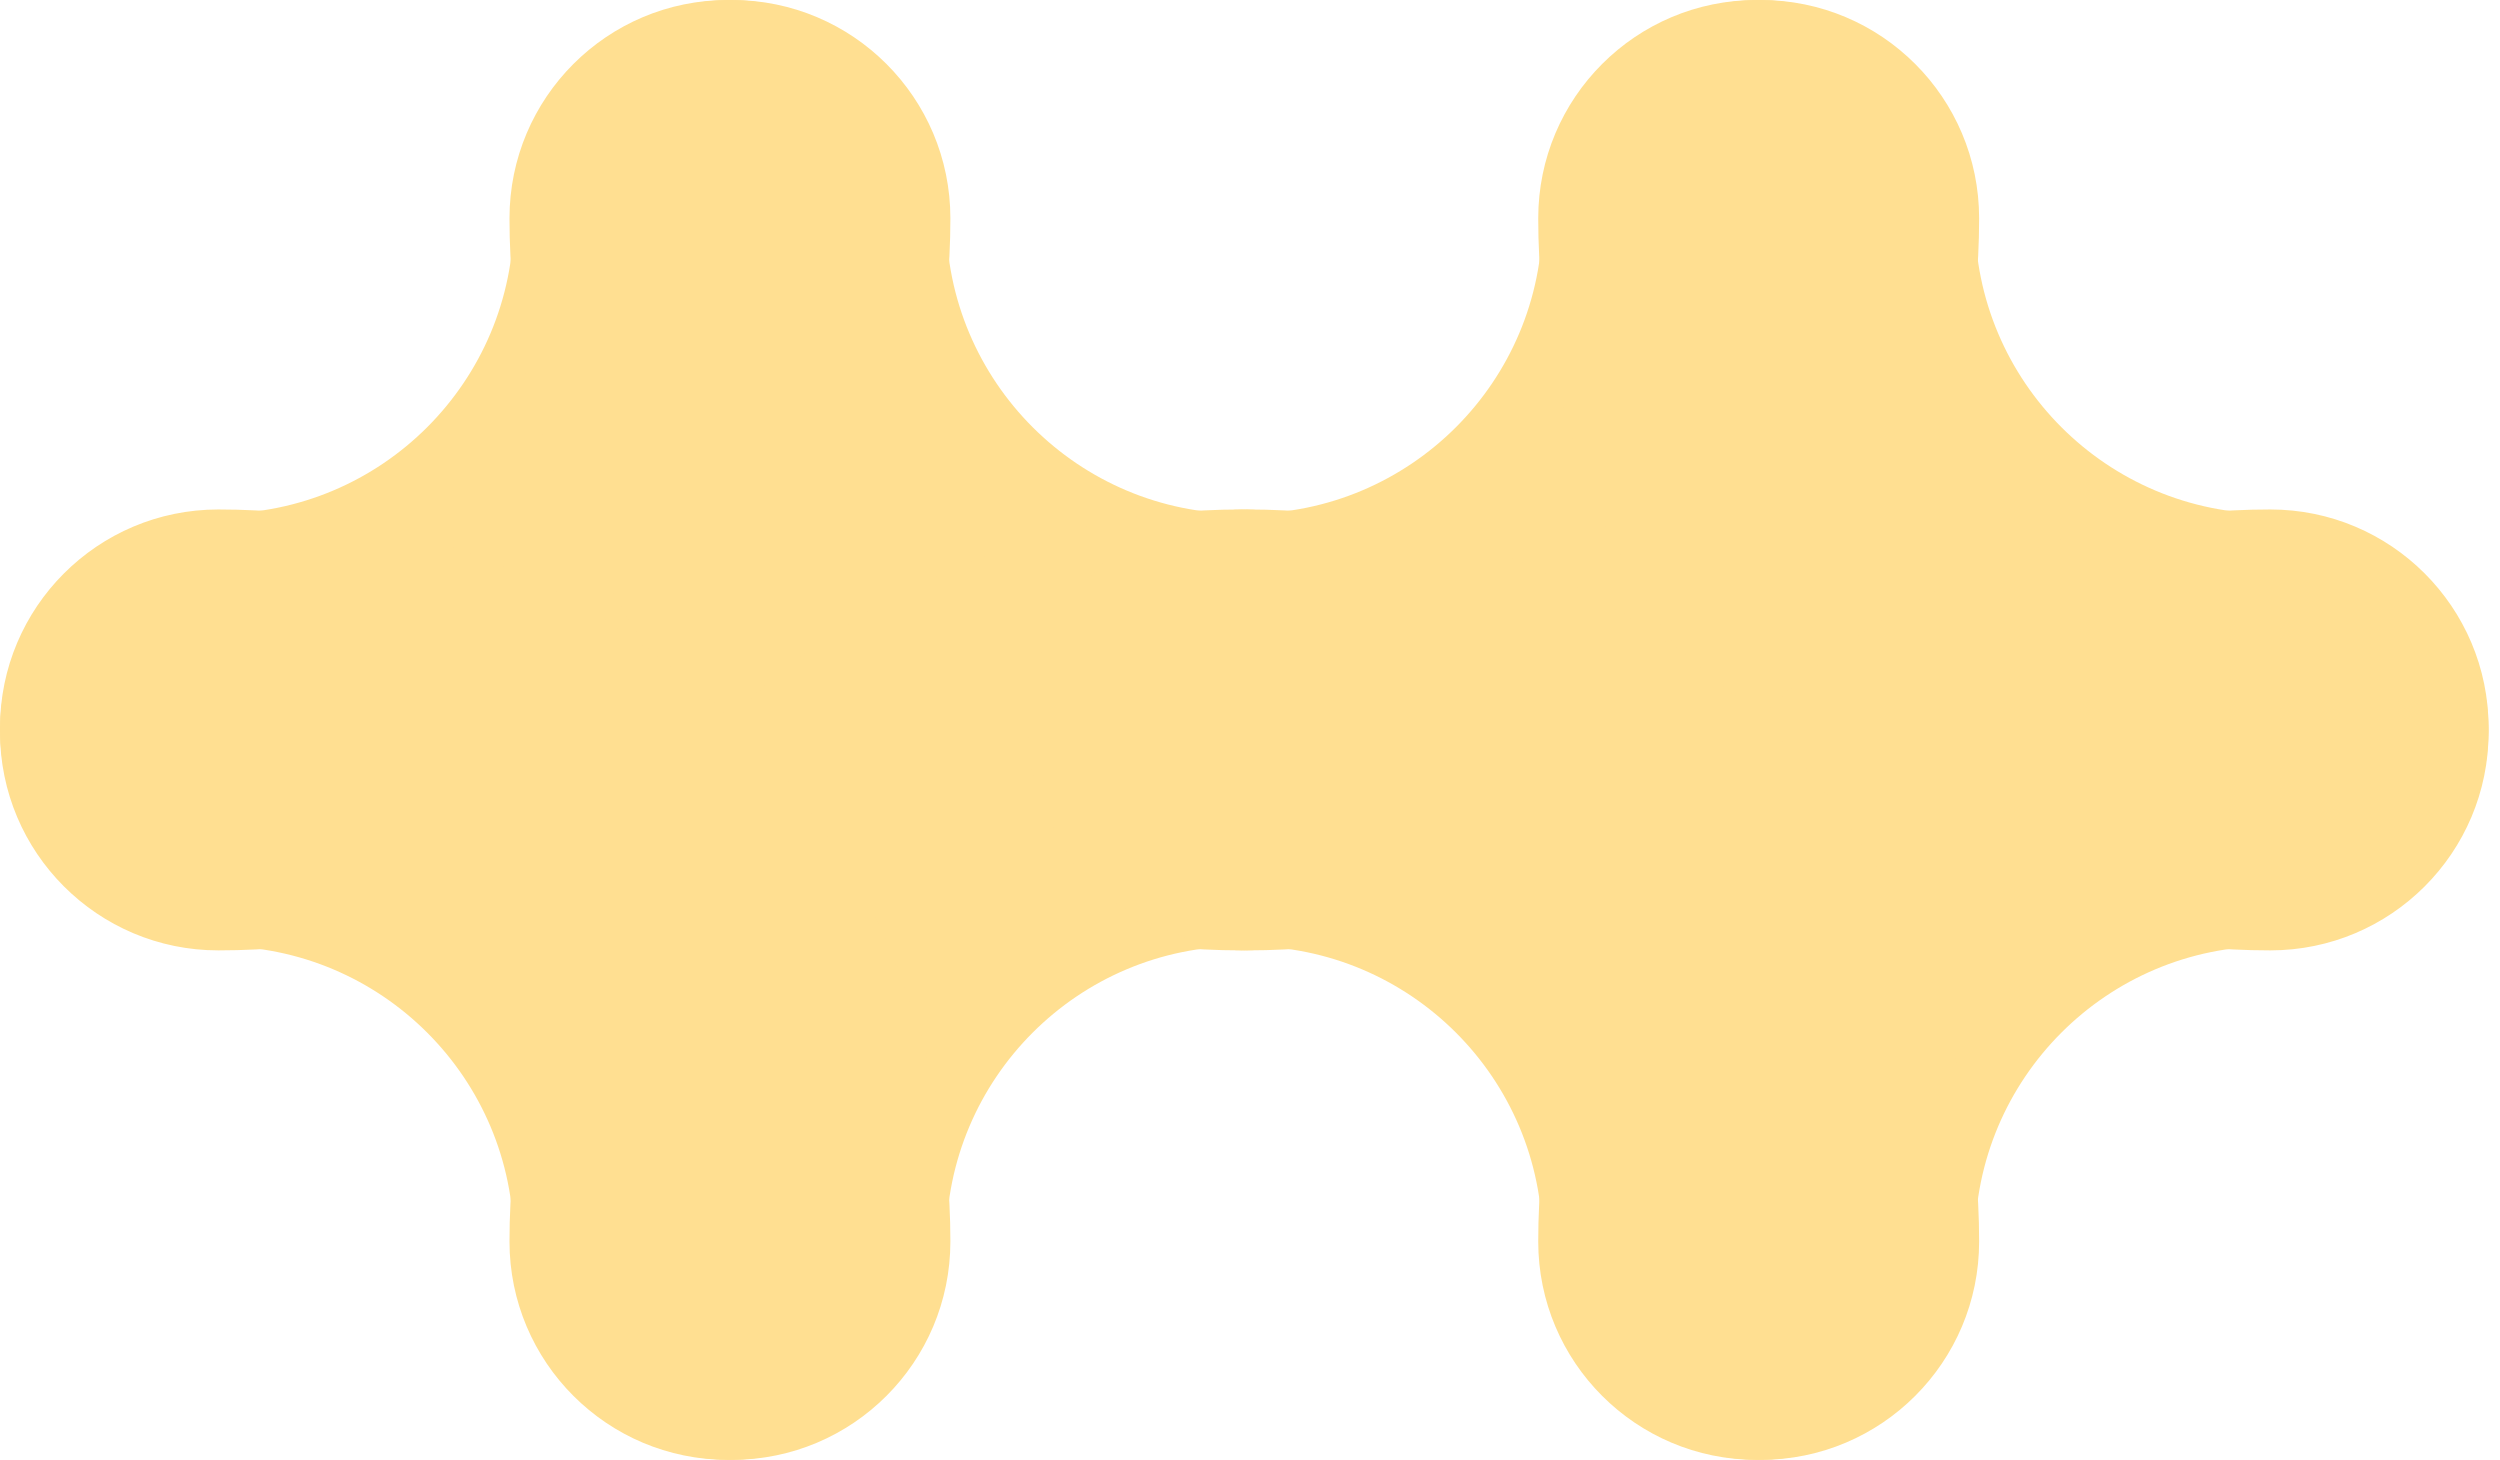
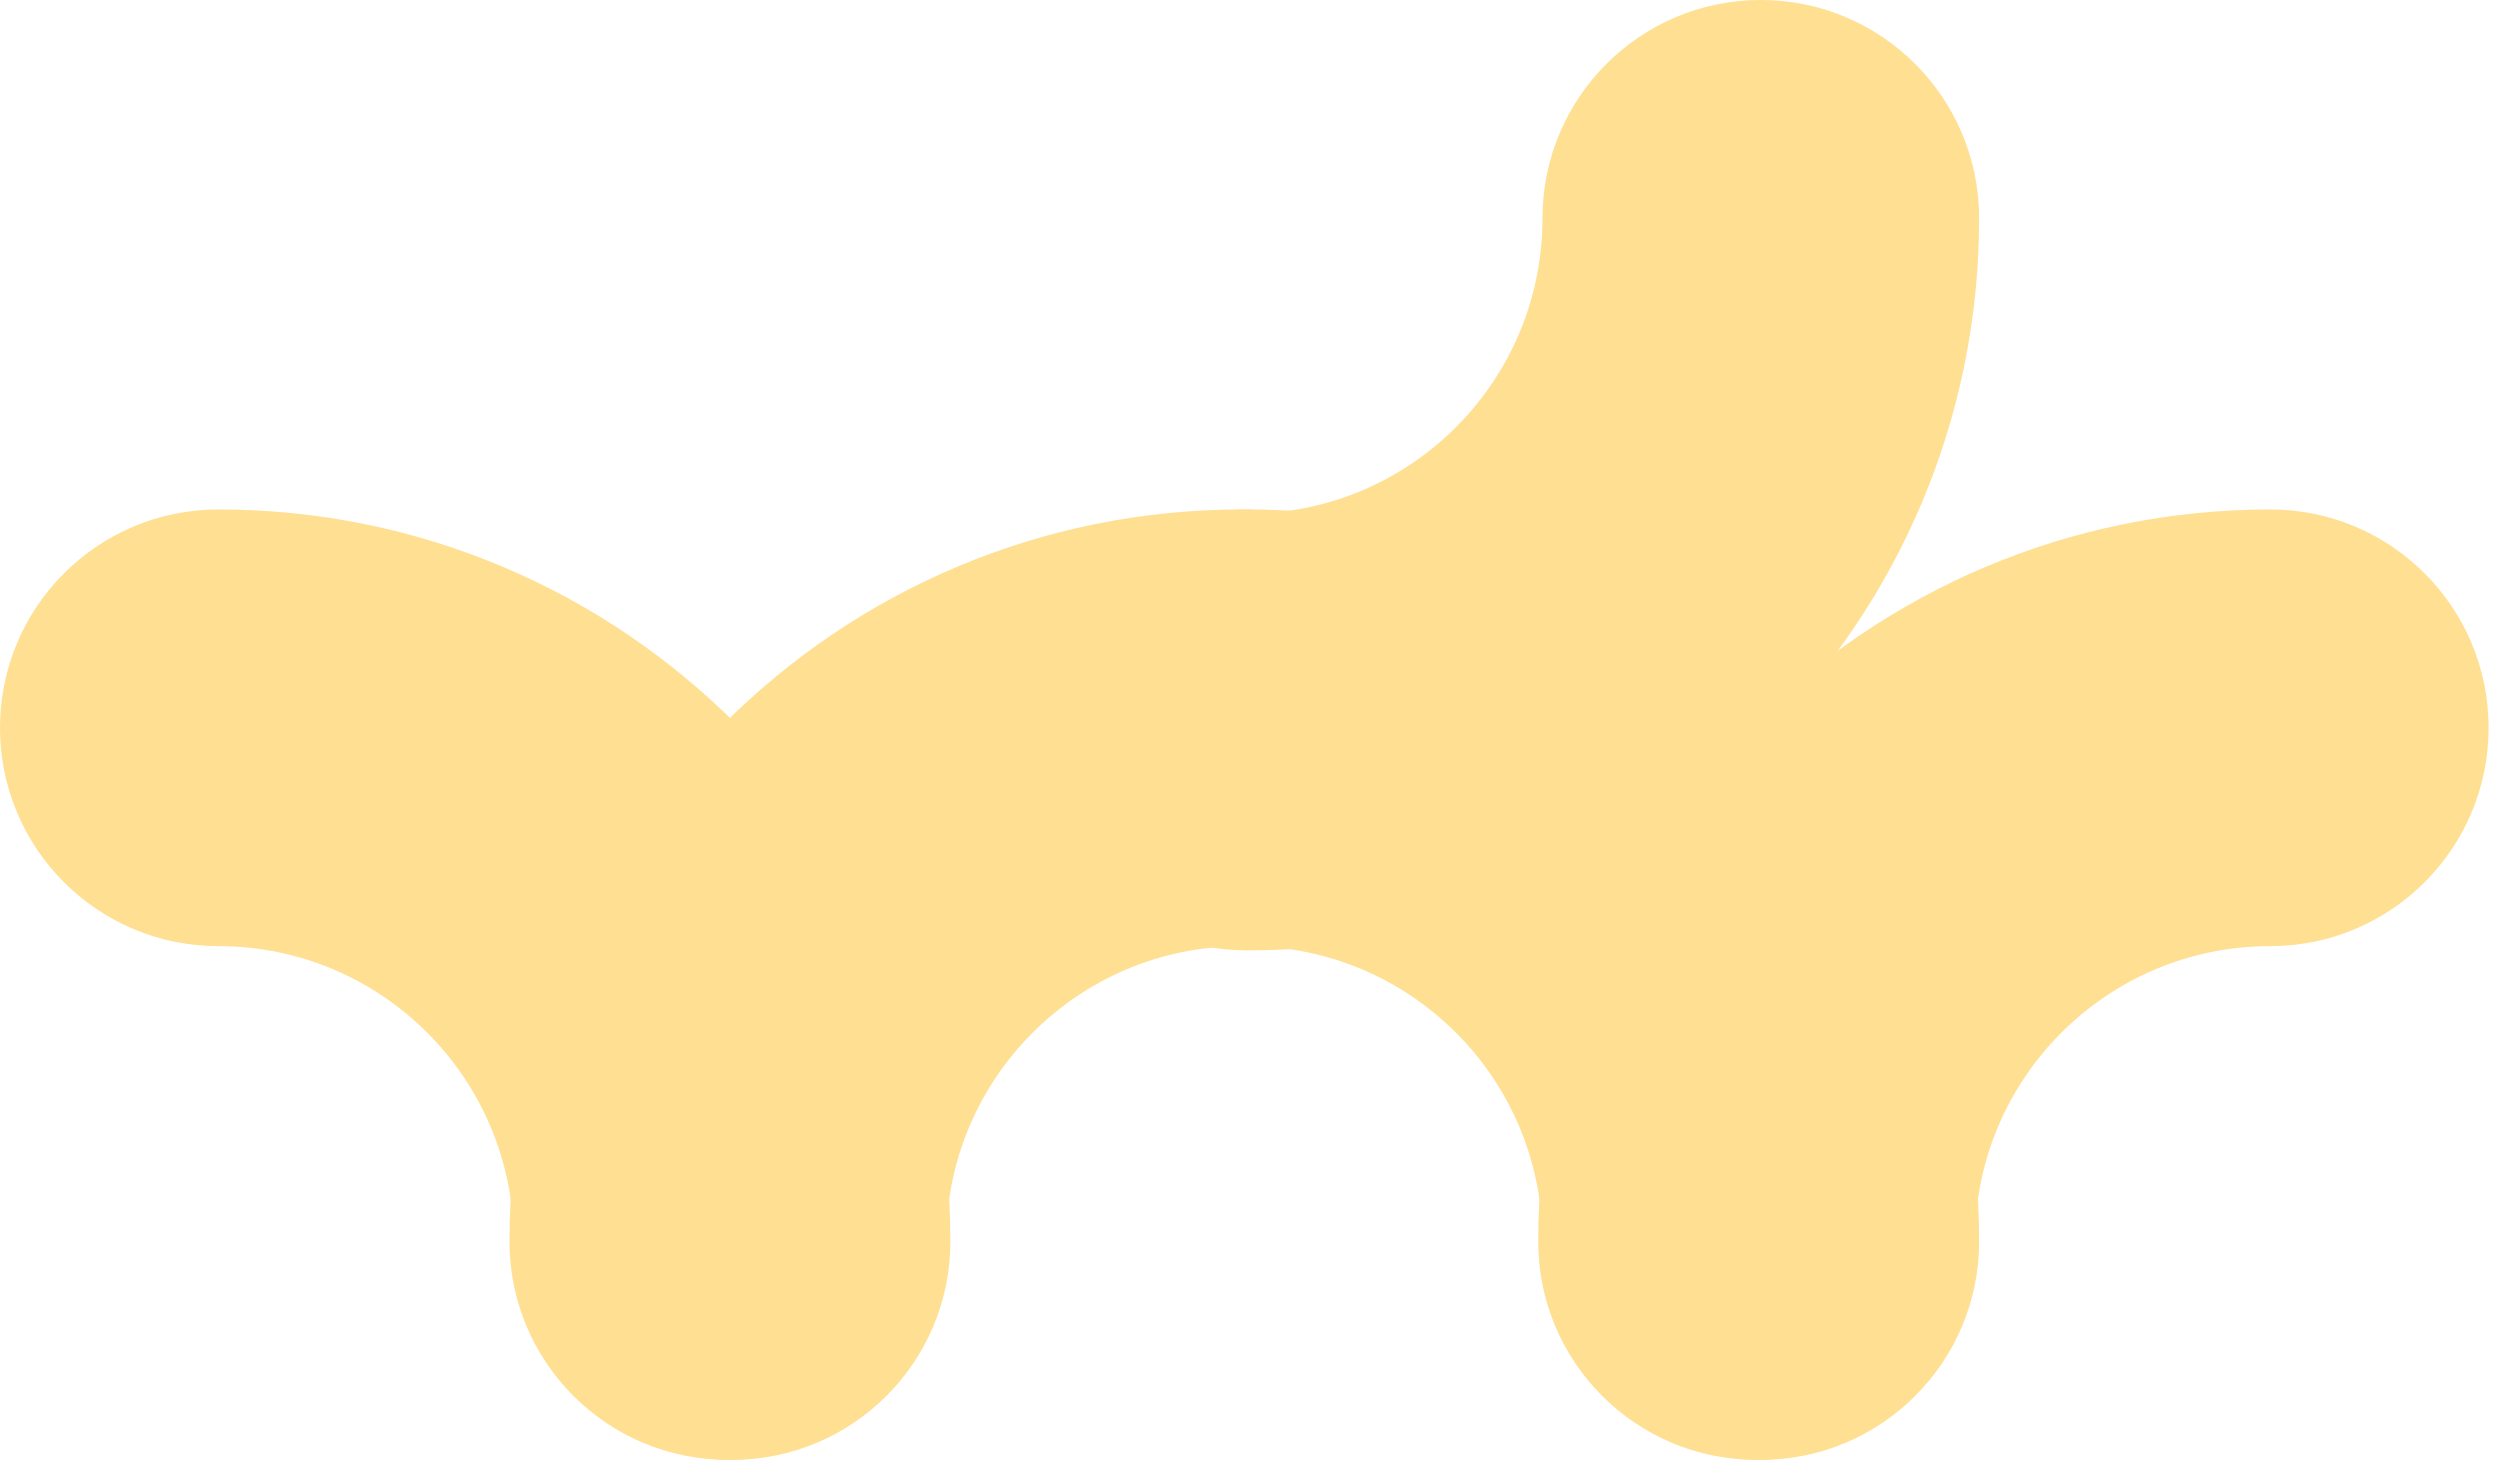
<svg xmlns="http://www.w3.org/2000/svg" fill="none" viewBox="0 0 137 80" height="80" width="137">
-   <path fill="#FFDF91" d="M40.116 0C46.724 0 52.081 5.357 52.081 11.964C52.081 34.12 34.12 52.081 11.964 52.081C5.357 52.081 0 46.724 0 40.116C0 33.508 5.357 28.152 11.964 28.152C20.905 28.152 28.152 20.905 28.152 11.964C28.152 5.357 33.508 0 40.116 0Z" clip-rule="evenodd" fill-rule="evenodd" />
-   <path fill="#FFDF91" d="M39.884 0C46.492 0 51.849 5.357 51.849 11.964C51.849 20.905 59.096 28.152 68.036 28.152C74.644 28.152 80.001 33.508 80.001 40.116C80.001 46.724 74.644 52.081 68.036 52.081C45.88 52.081 27.92 34.12 27.92 11.964C27.92 5.357 33.277 0 39.884 0Z" clip-rule="evenodd" fill-rule="evenodd" />
  <path fill="#FFDF91" d="M27.92 68.035C27.92 45.88 45.88 27.919 68.036 27.919C74.644 27.919 80.001 33.276 80.001 39.884C80.001 46.492 74.644 51.848 68.036 51.848C59.096 51.848 51.849 59.095 51.849 68.035C51.849 74.643 46.492 80 39.884 80C33.277 80 27.92 74.643 27.92 68.035Z" clip-rule="evenodd" fill-rule="evenodd" />
  <path fill="#FFDF91" d="M0 39.884C0 33.276 5.357 27.919 11.964 27.919C34.12 27.919 52.081 45.88 52.081 68.035C52.081 74.643 46.724 80 40.116 80C33.508 80 28.152 74.643 28.152 68.035C28.152 59.095 20.905 51.848 11.964 51.848C5.357 51.848 0 46.492 0 39.884Z" clip-rule="evenodd" fill-rule="evenodd" />
  <path fill="#FFDF91" d="M96.491 0C103.099 0 108.456 5.357 108.456 11.964C108.456 34.12 90.495 52.081 68.339 52.081C61.732 52.081 56.375 46.724 56.375 40.116C56.375 33.508 61.732 28.152 68.339 28.152C77.28 28.152 84.527 20.905 84.527 11.964C84.527 5.357 89.883 0 96.491 0Z" clip-rule="evenodd" fill-rule="evenodd" />
-   <path fill="#FFDF91" d="M96.259 0C102.867 0 108.224 5.357 108.224 11.964C108.224 20.905 115.471 28.152 124.411 28.152C131.019 28.152 136.375 33.508 136.375 40.116C136.375 46.724 131.019 52.081 124.411 52.081C102.255 52.081 84.295 34.12 84.295 11.964C84.295 5.357 89.652 0 96.259 0Z" clip-rule="evenodd" fill-rule="evenodd" />
  <path fill="#FFDF91" d="M84.295 68.036C84.295 45.88 102.255 27.919 124.411 27.919C131.019 27.919 136.375 33.276 136.375 39.884C136.375 46.492 131.019 51.848 124.411 51.848C115.471 51.848 108.224 59.095 108.224 68.036C108.224 74.643 102.867 80 96.259 80C89.652 80 84.295 74.643 84.295 68.036Z" clip-rule="evenodd" fill-rule="evenodd" />
  <path fill="#FFDF91" d="M56.375 39.884C56.375 33.276 61.732 27.919 68.339 27.919C90.495 27.919 108.456 45.88 108.456 68.036C108.456 74.643 103.099 80 96.491 80C89.883 80 84.527 74.643 84.527 68.036C84.527 59.095 77.28 51.848 68.339 51.848C61.732 51.848 56.375 46.492 56.375 39.884Z" clip-rule="evenodd" fill-rule="evenodd" />
</svg>